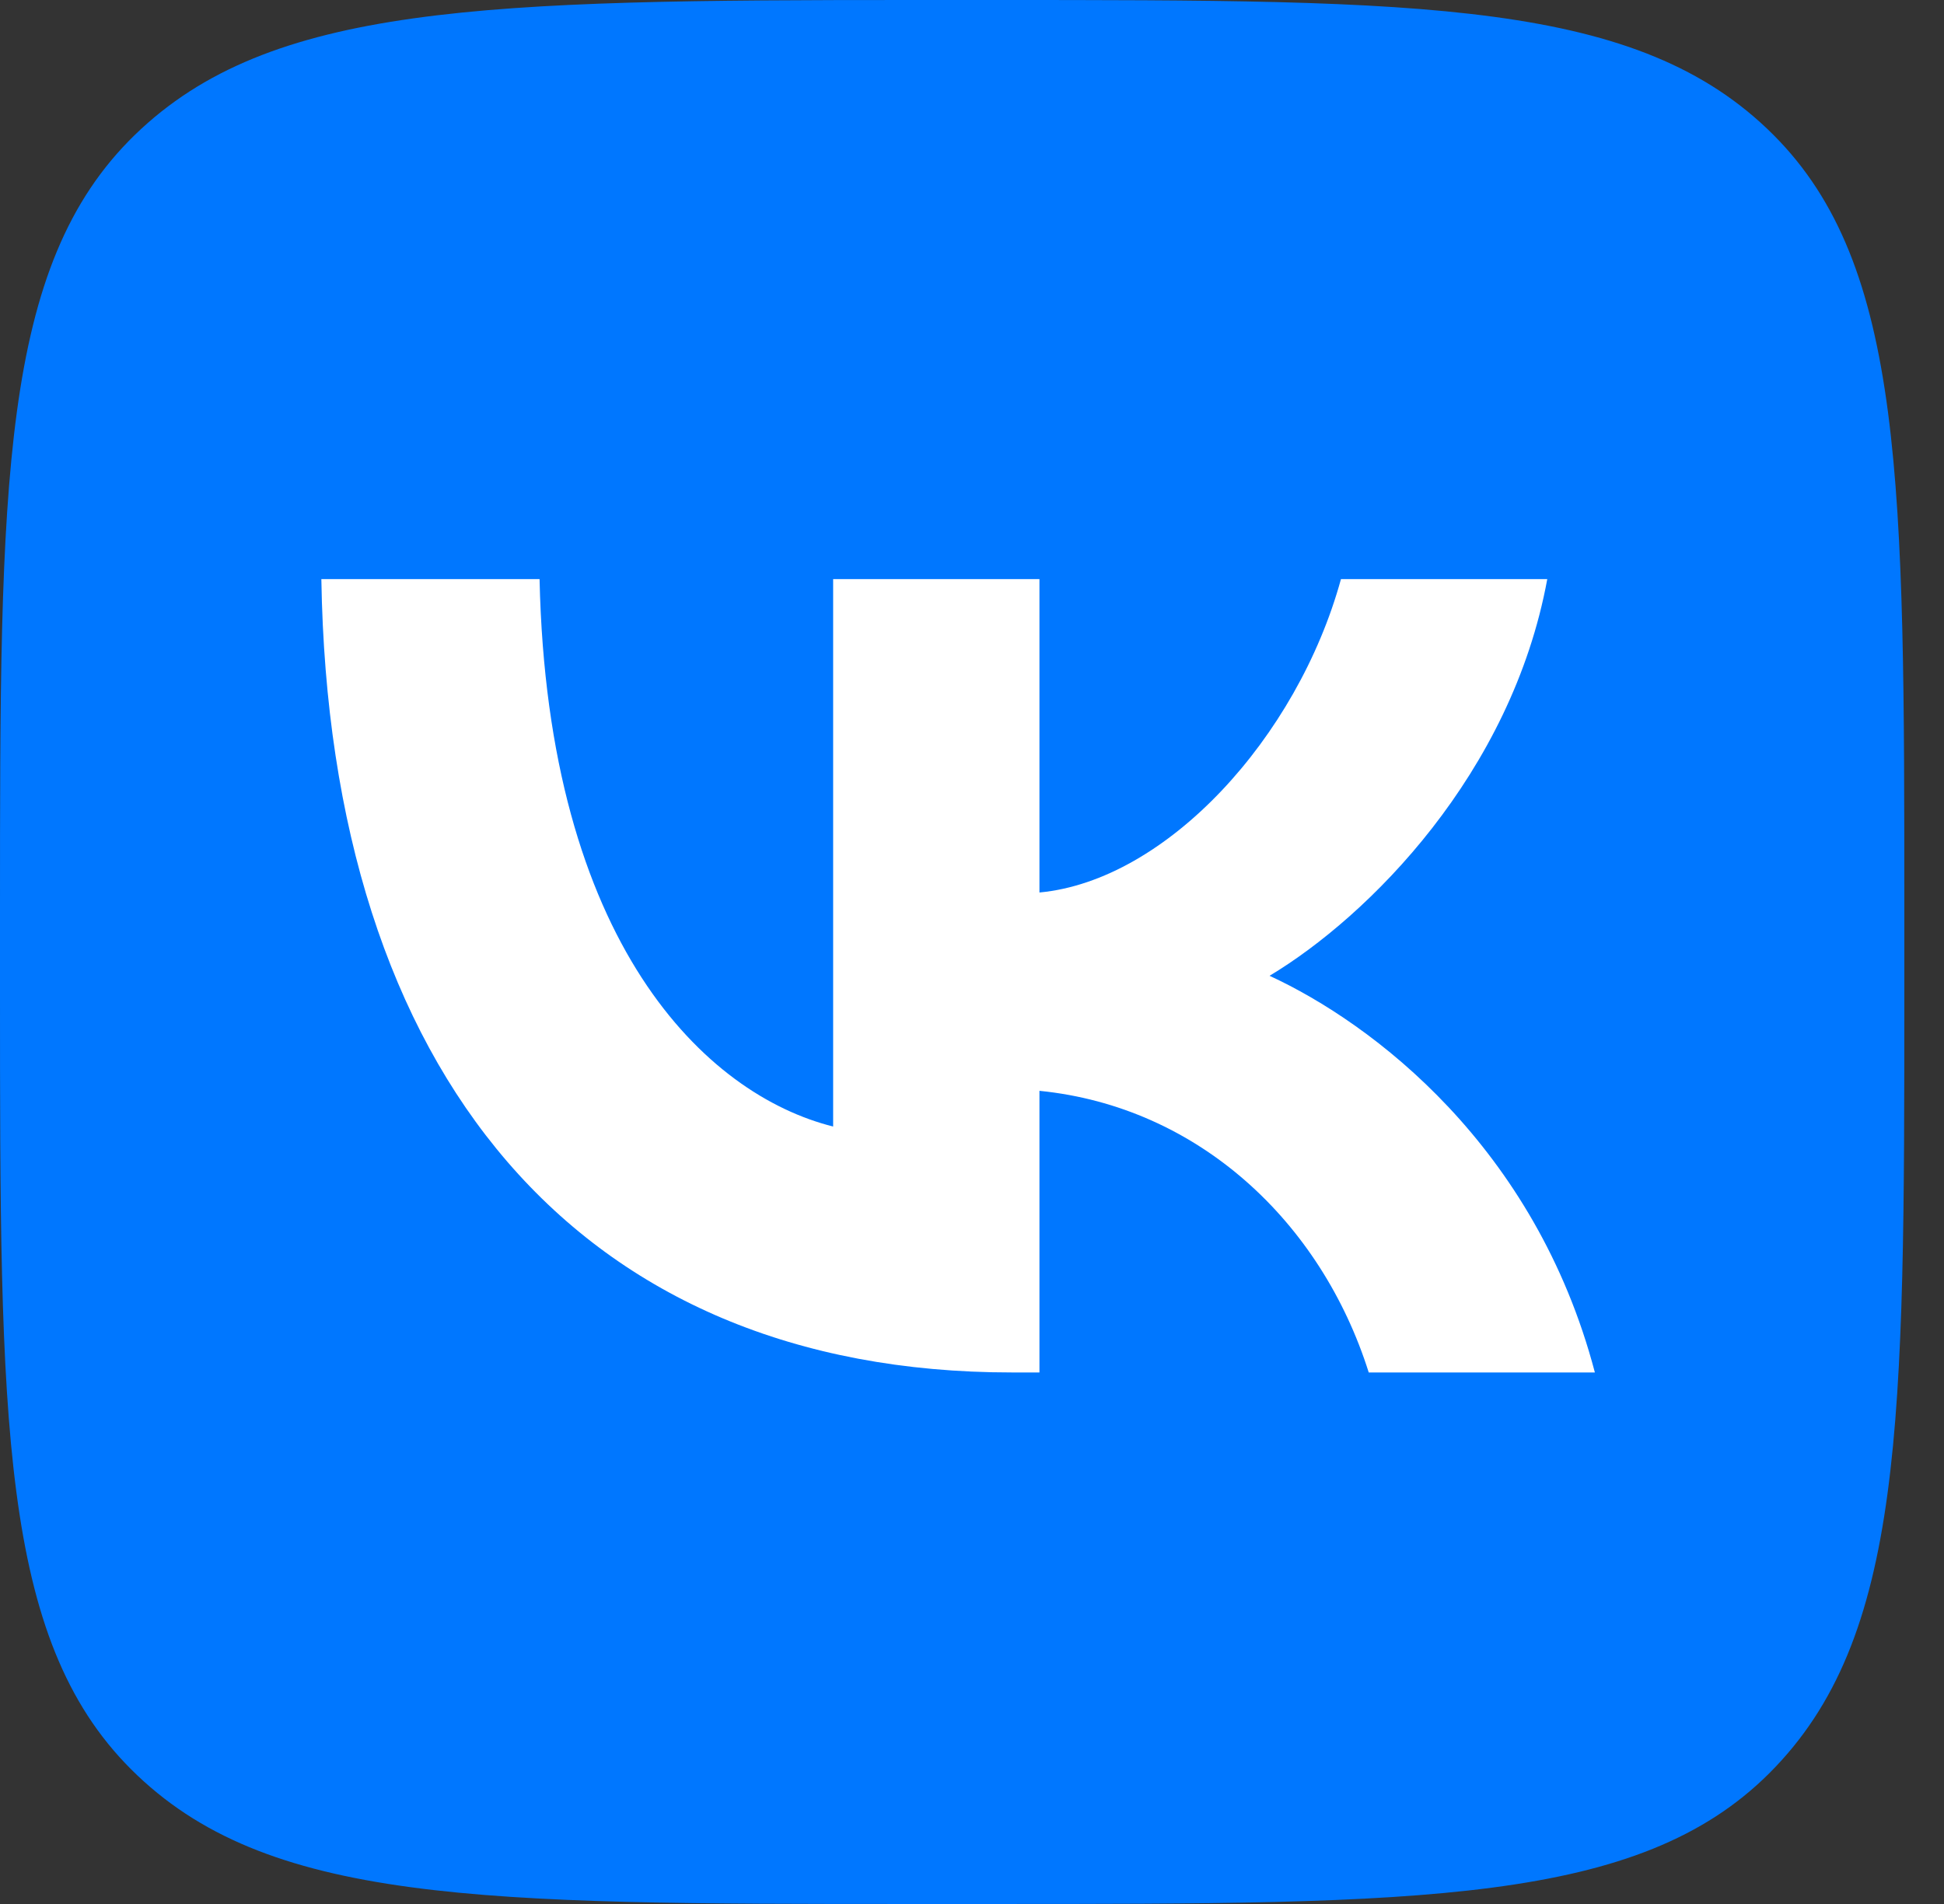
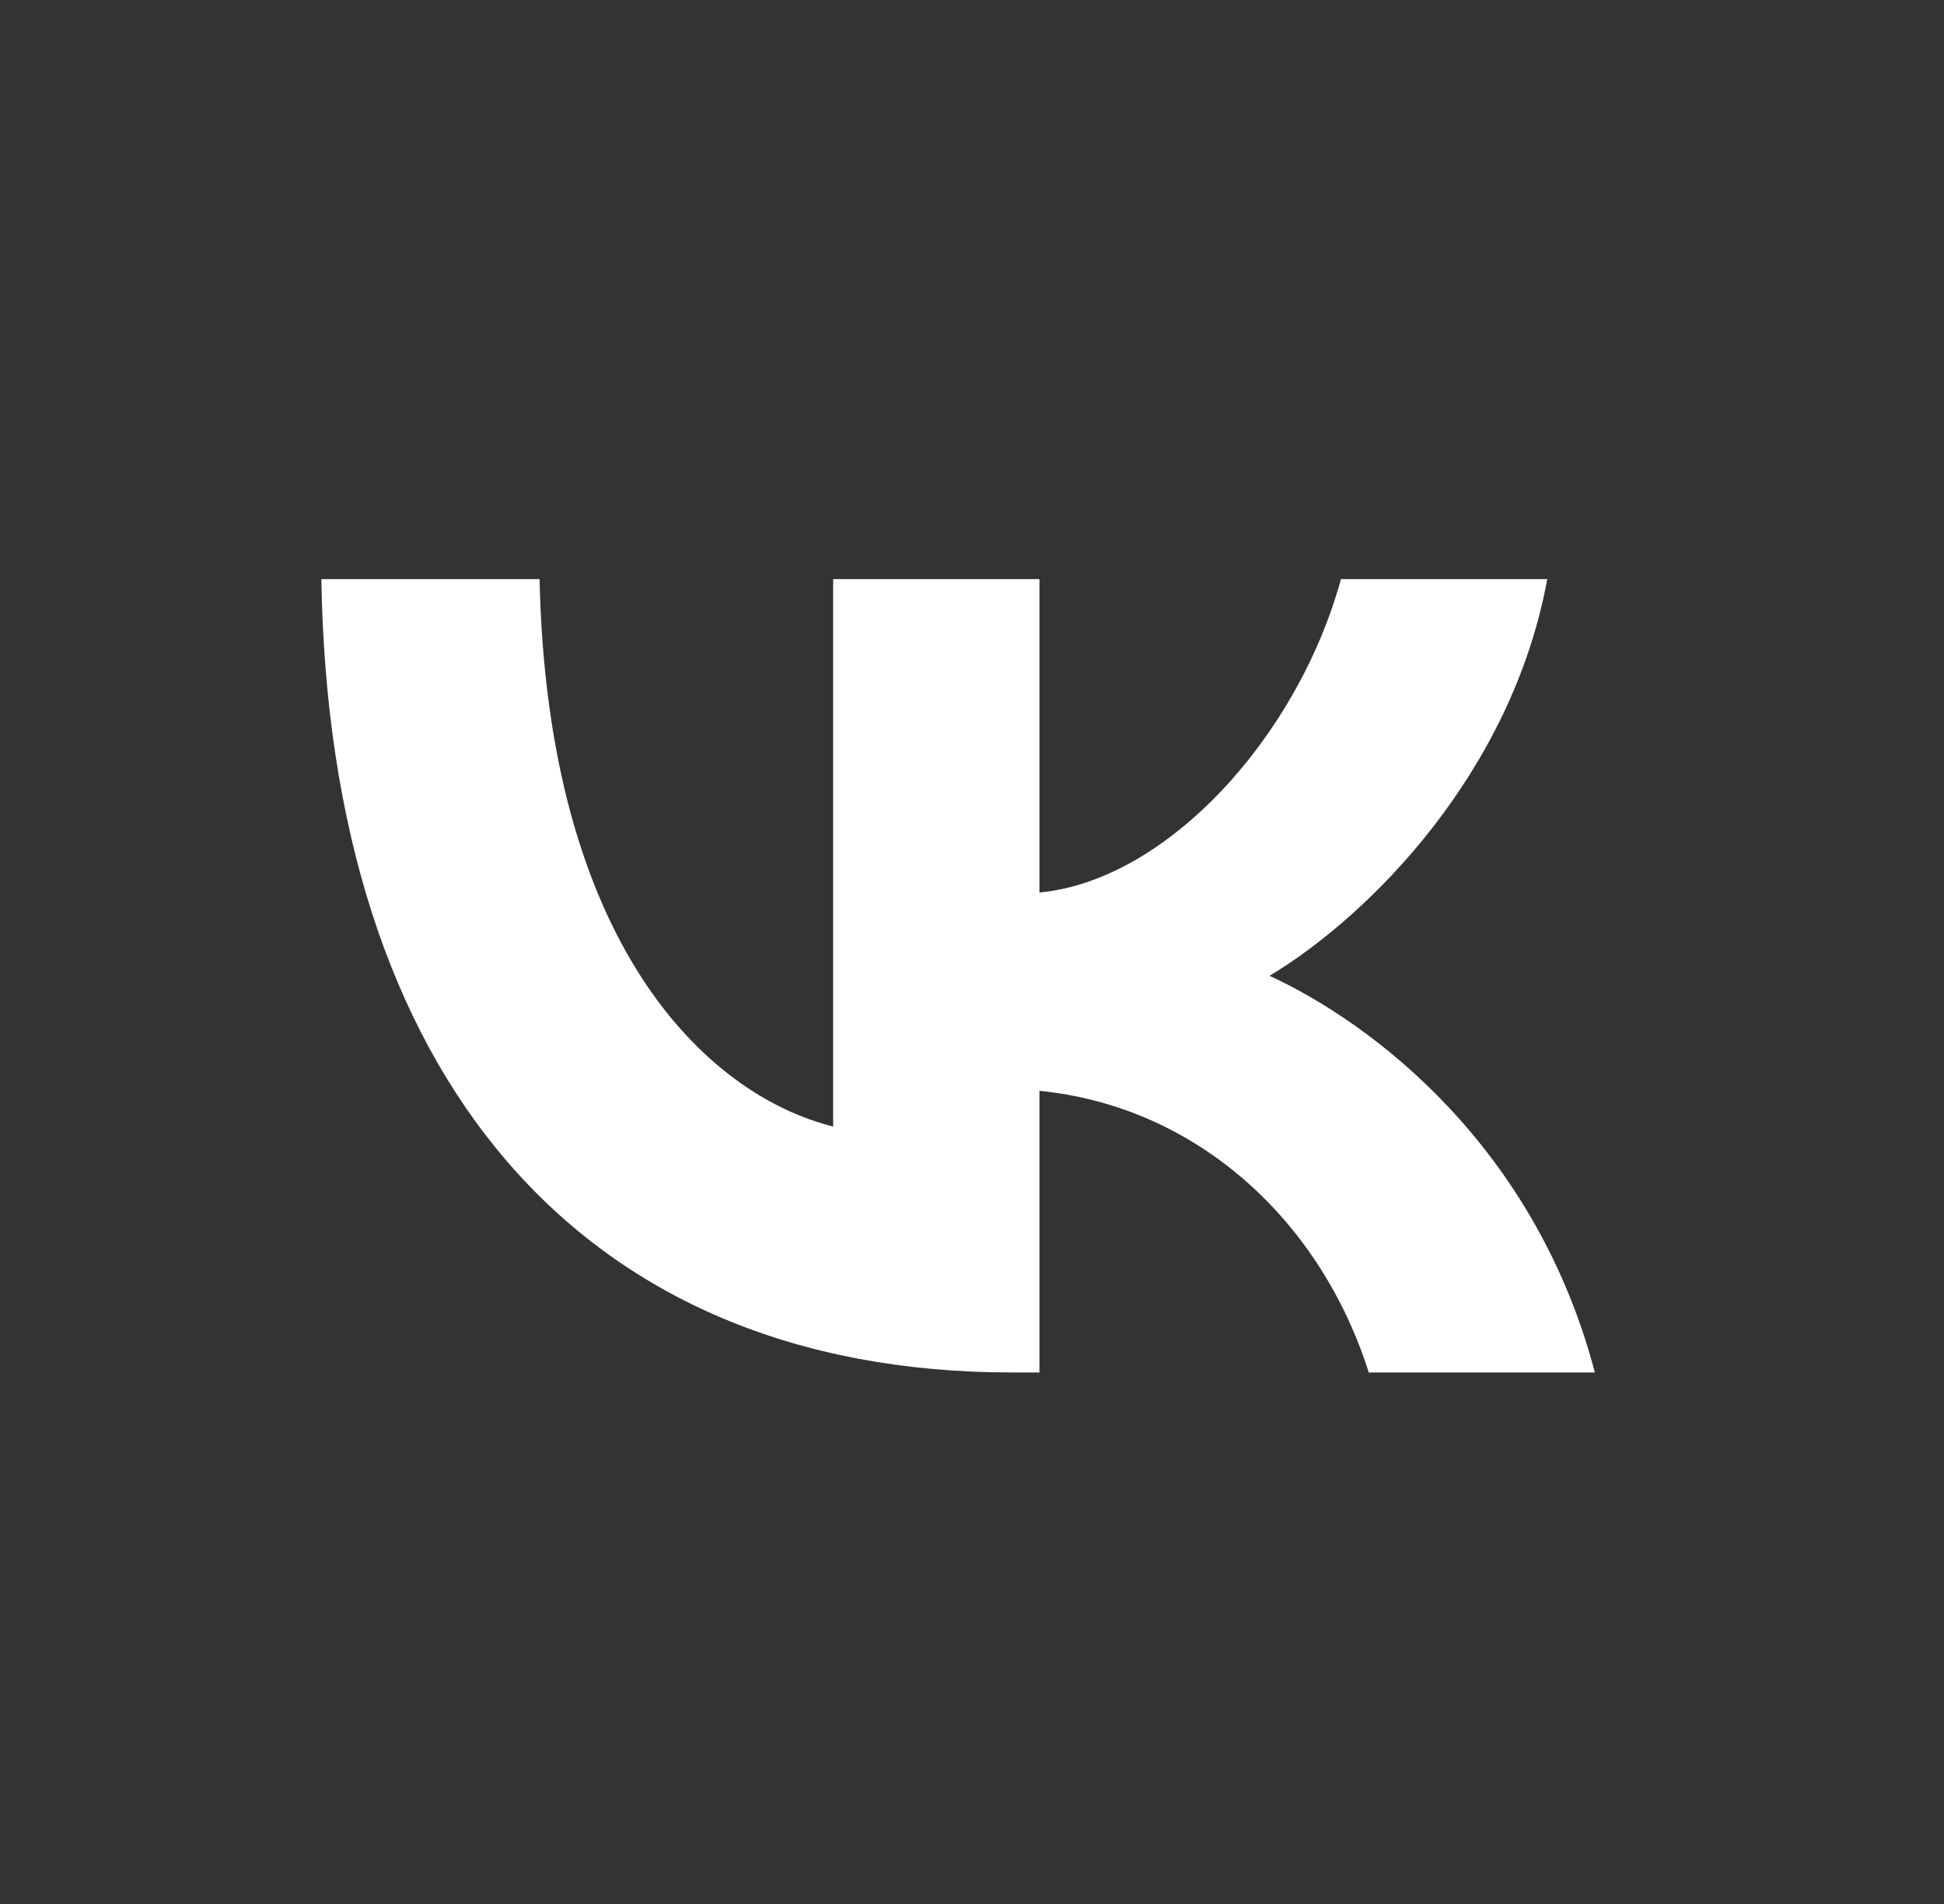
<svg xmlns="http://www.w3.org/2000/svg" viewBox="0 0 49 48" xml:space="preserve">
  <rect x="0" y="0" width="49" height="48" fill="#333333" stroke="none" />
-   <path d="M0 23C0 12.2 0 6.7 3.4 3.4S12.2 0 23 0h2c10.9 0 16.3 0 19.7 3.4C48 6.7 48 12.2 48 23v2c0 10.9 0 16.3-3.4 19.7C41.3 48 35.8 48 25 48h-2c-10.9 0-16.3 0-19.7-3.4C0 41.3 0 35.8 0 25z" style="fill:#07f" />
  <path d="M25.5 34.6c-10.9 0-17.2-7.5-17.4-20h5.5c.2 9.2 4.2 13 7.4 13.8V14.6h5.2v7.9c3.2-.3 6.5-3.9 7.6-7.9H39c-.9 4.9-4.5 8.5-7 10 2.6 1.2 6.7 4.3 8.2 10h-5.7c-1.2-3.8-4.3-6.7-8.3-7.1v7.1z" style="fill:#fff" />
</svg>